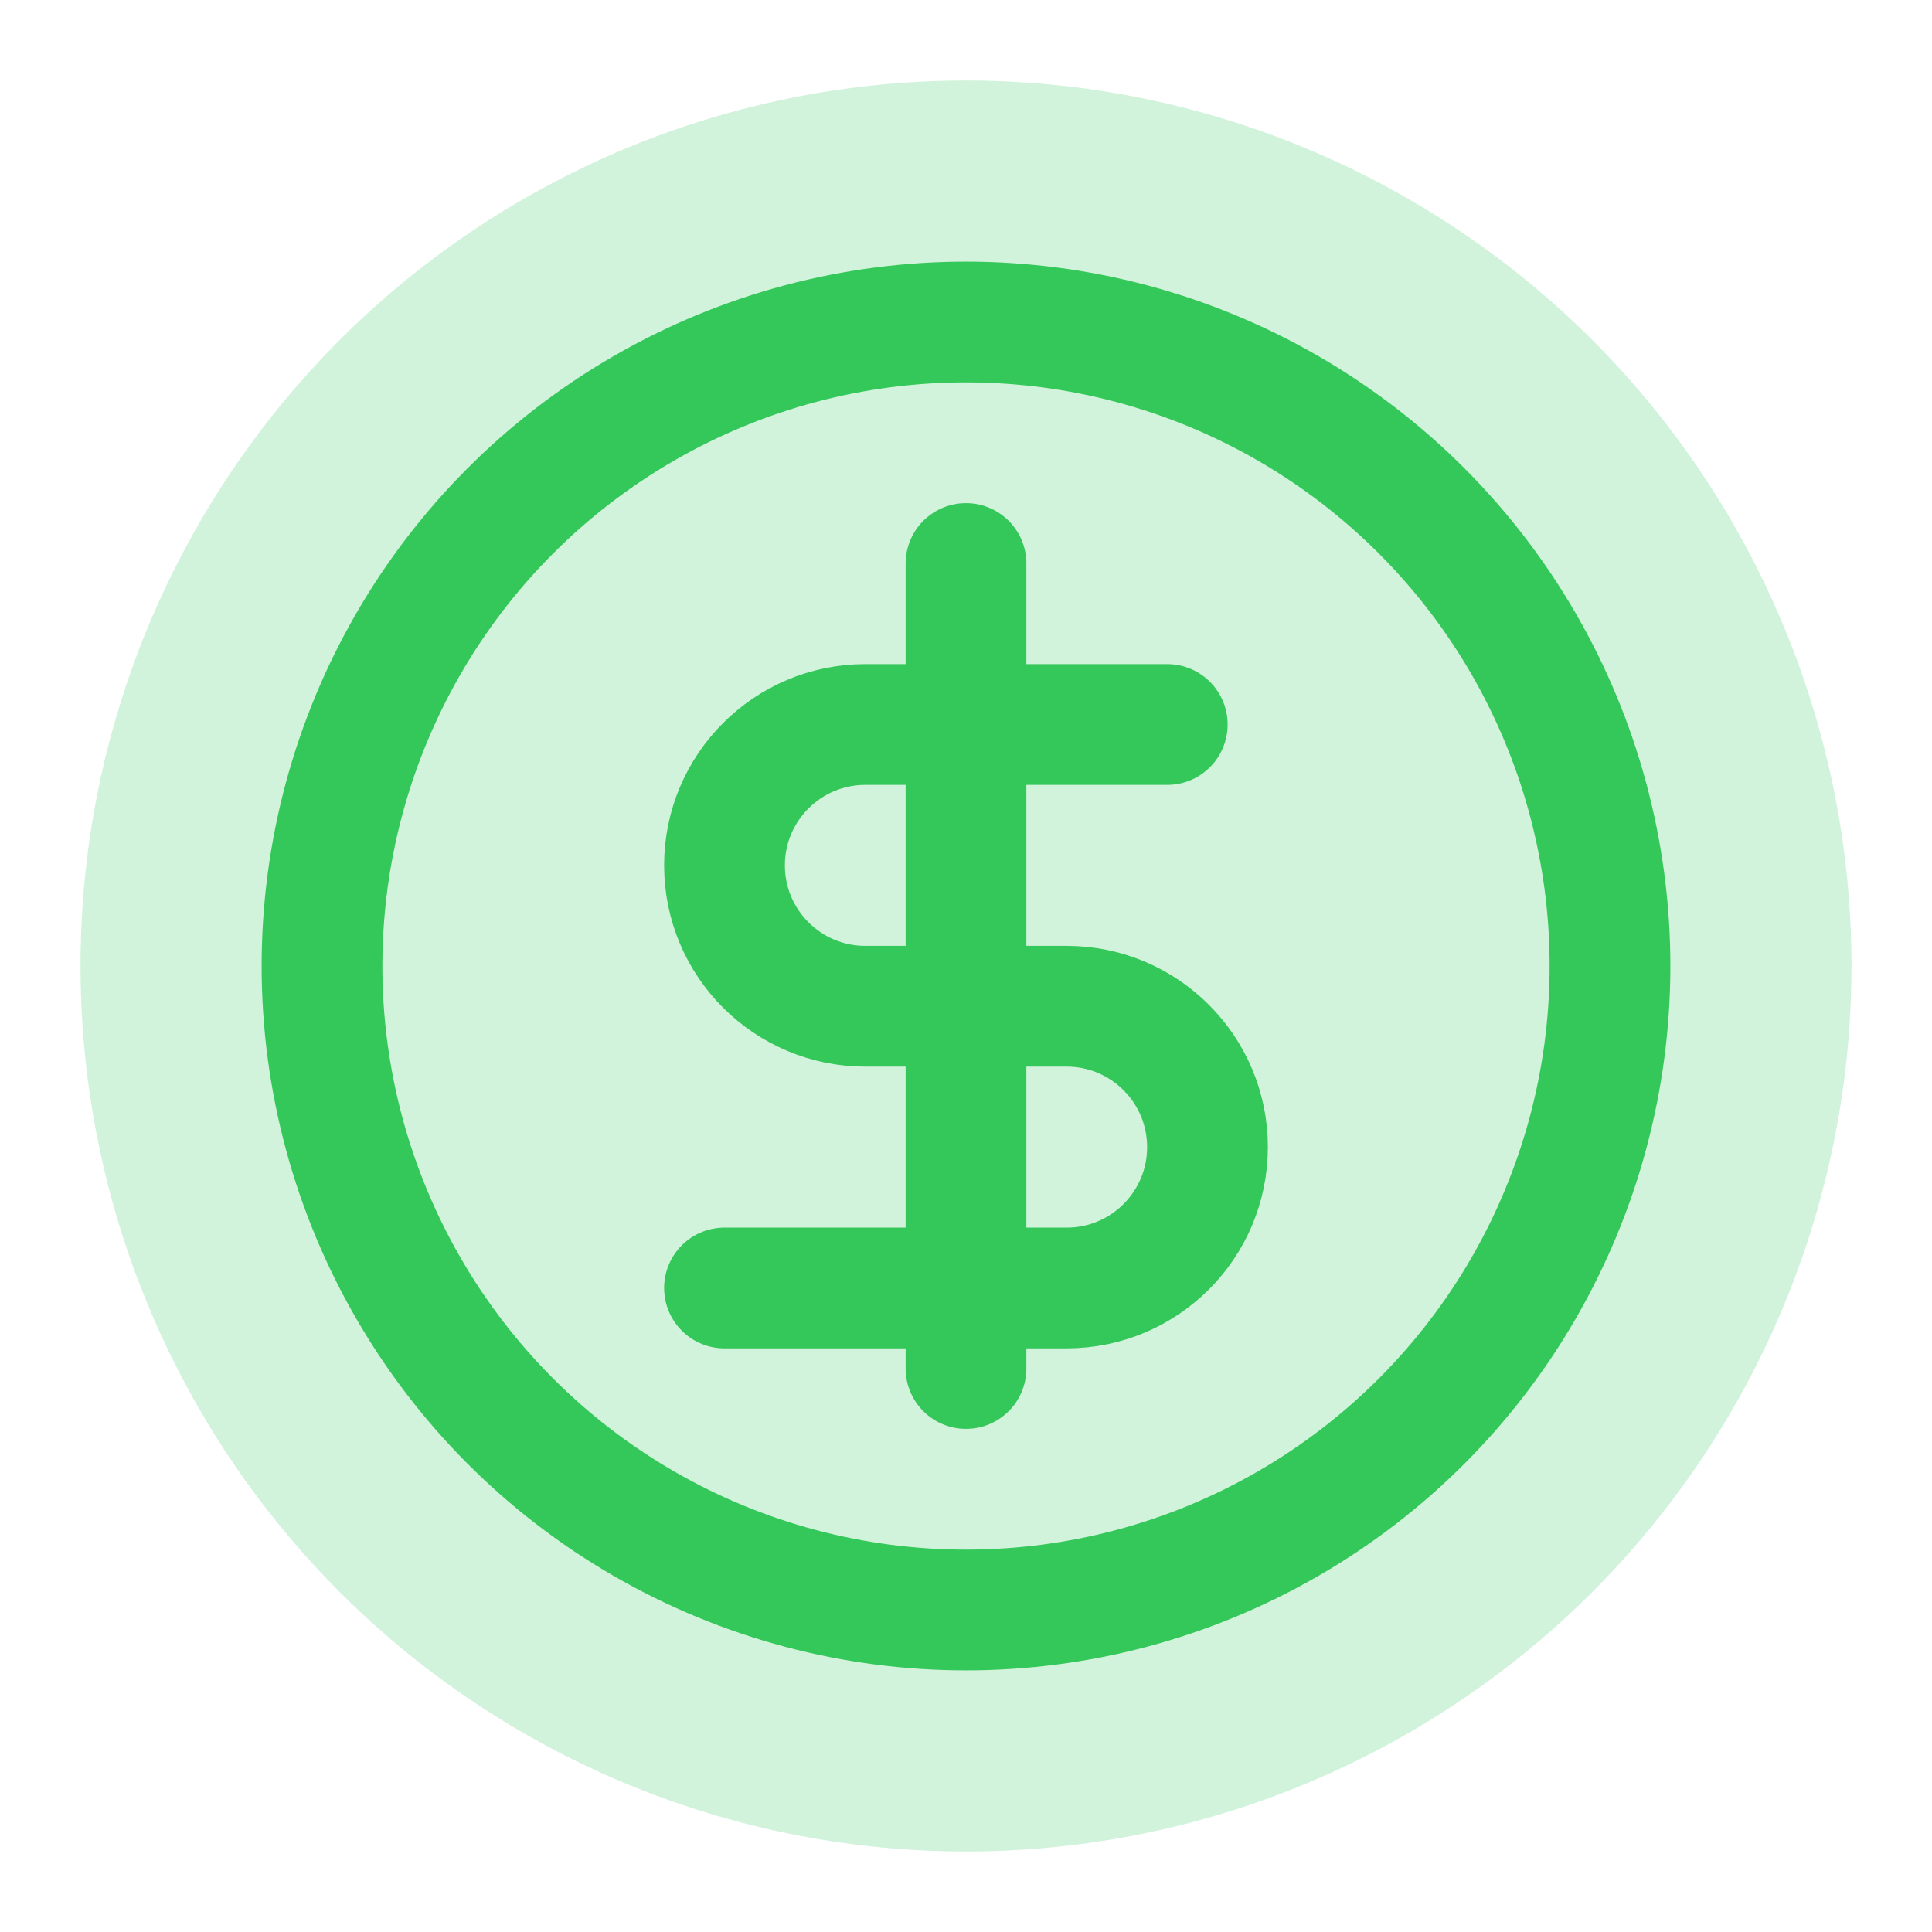
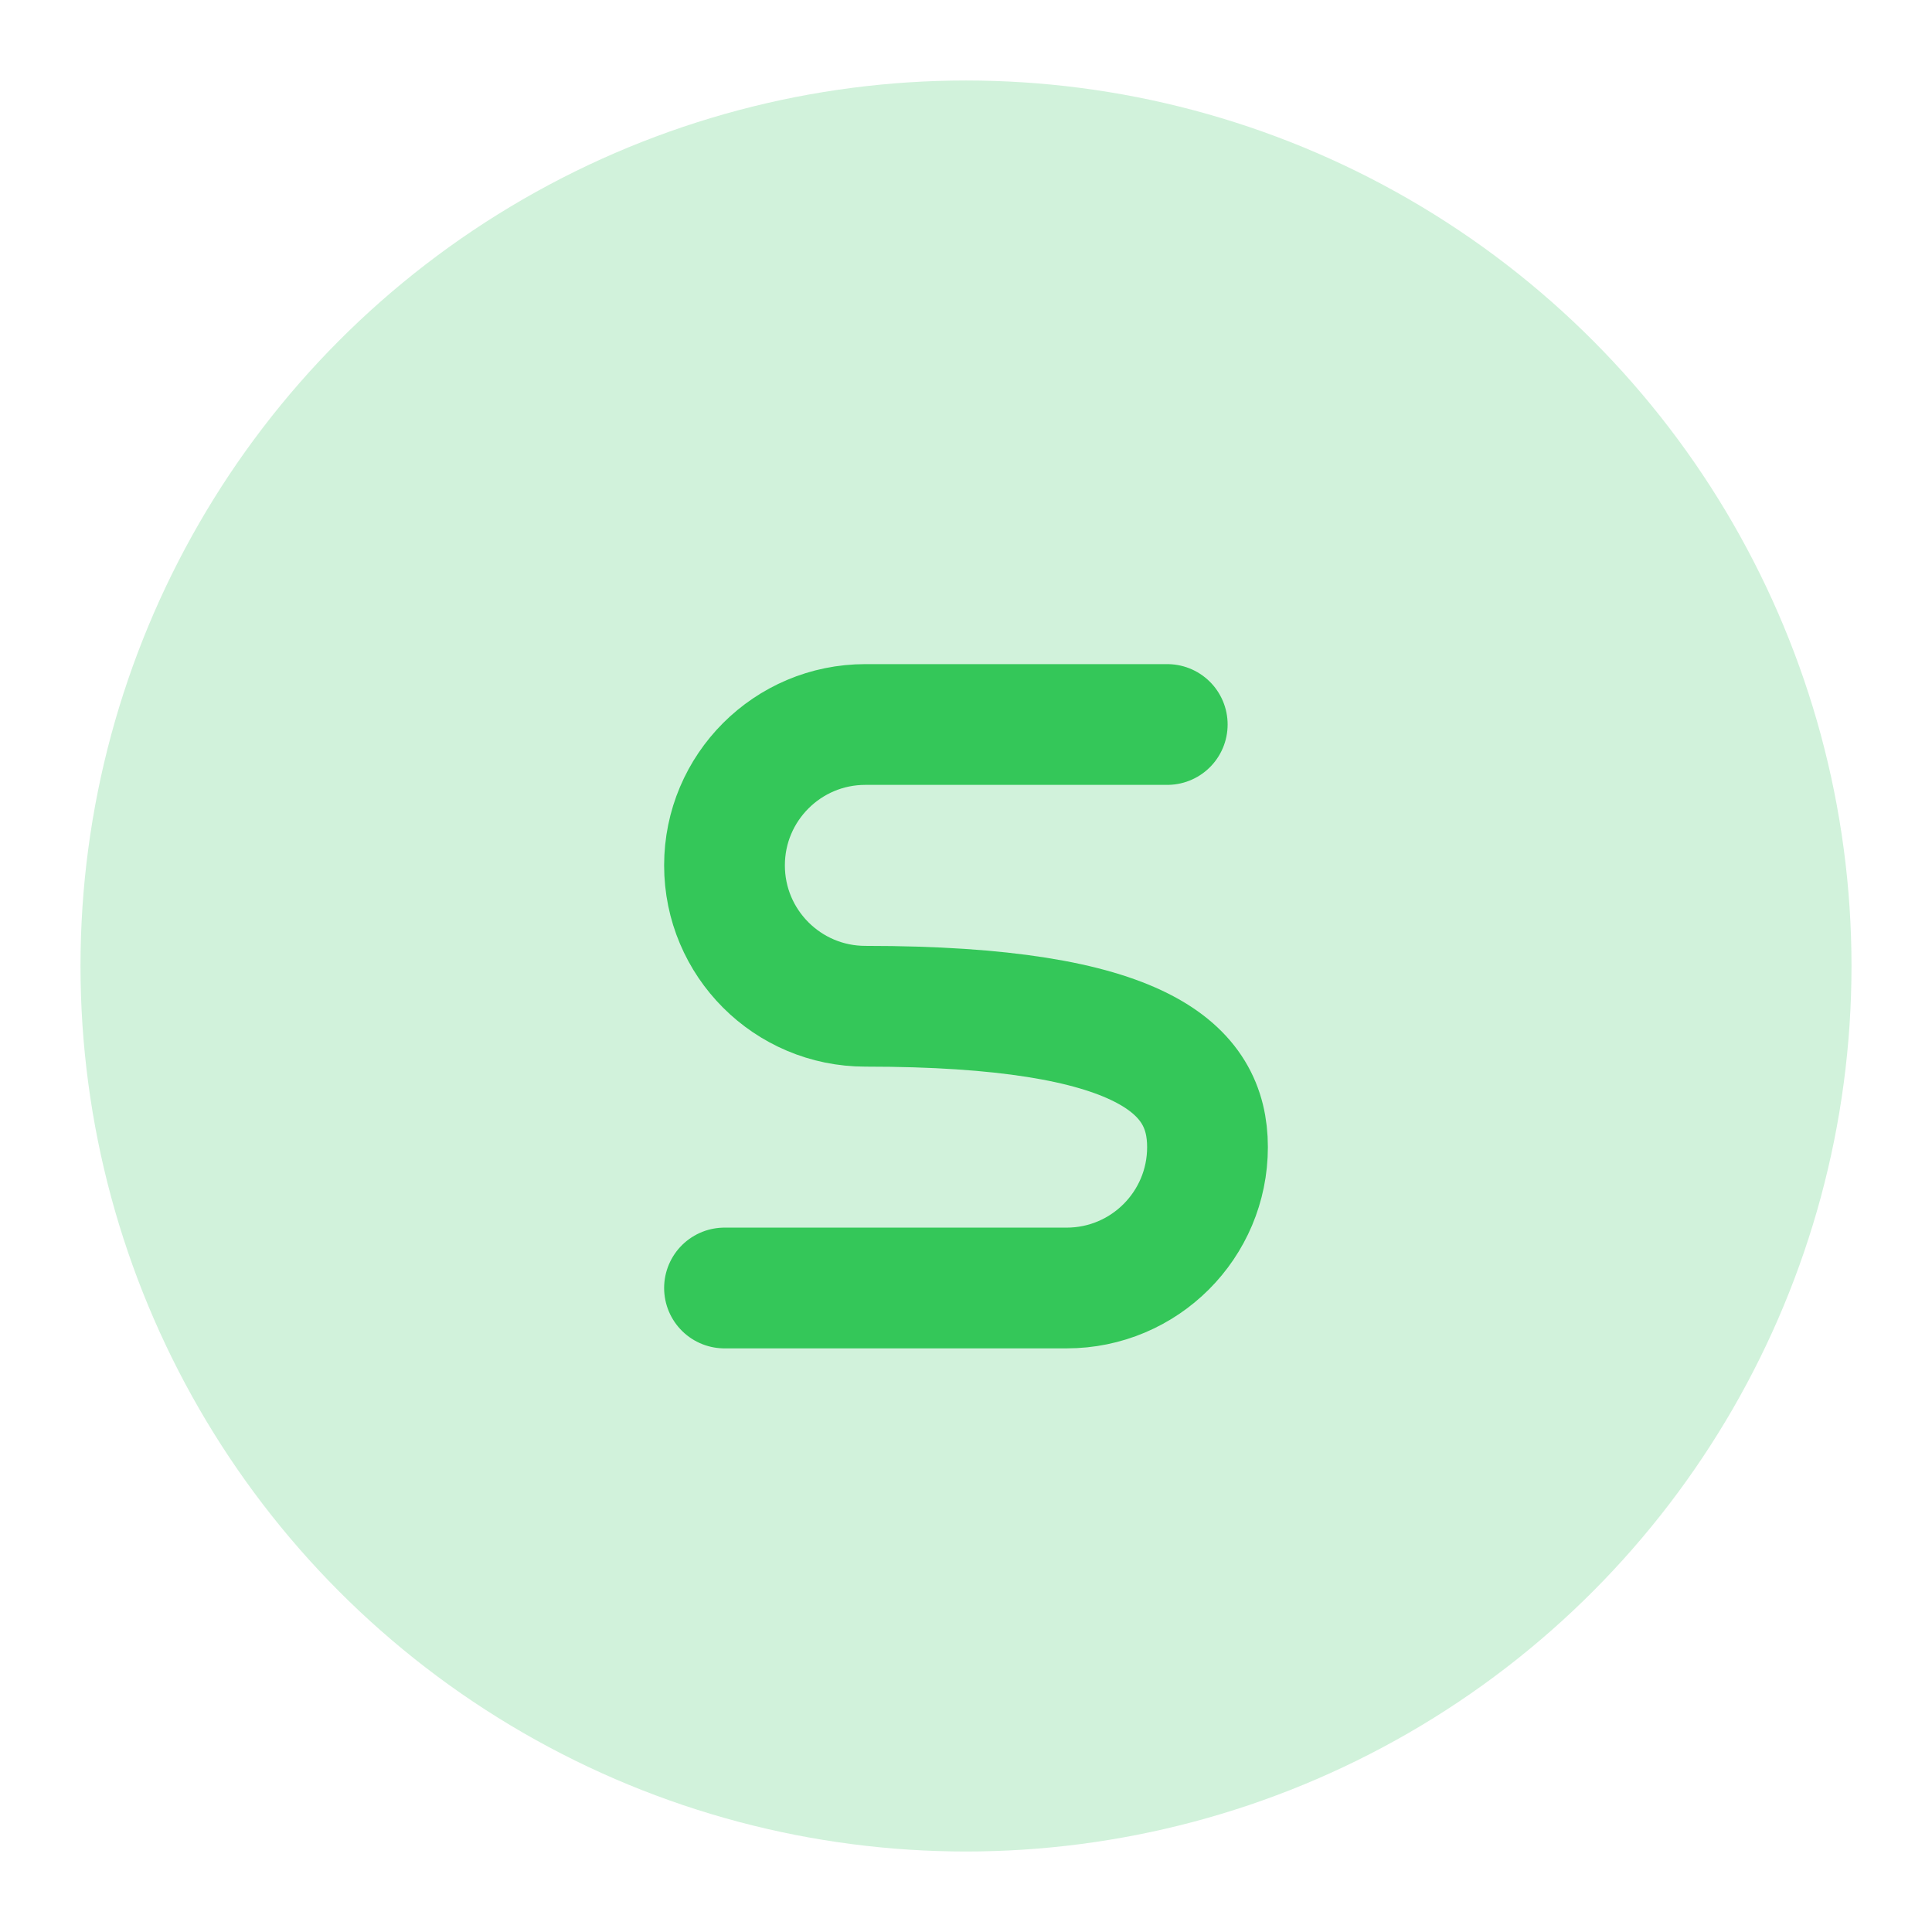
<svg xmlns="http://www.w3.org/2000/svg" width="48" height="48" viewBox="0 0 48 48" fill="none">
  <circle cx="24" cy="24" r="22" fill="#D1F2DB" />
-   <circle cx="24" cy="24" r="16" stroke="#34C759" stroke-width="3" />
-   <path d="M24 14V34" stroke="#34C759" stroke-width="3" stroke-linecap="round" />
-   <path d="M29 18H21.5C19.567 18 18 19.567 18 21.5C18 23.433 19.567 25 21.5 25H26.5C28.433 25 30 26.567 30 28.5C30 30.433 28.433 32 26.5 32H18" stroke="#34C759" stroke-width="3" stroke-linecap="round" />
+   <path d="M29 18H21.5C19.567 18 18 19.567 18 21.5C18 23.433 19.567 25 21.5 25C28.433 25 30 26.567 30 28.5C30 30.433 28.433 32 26.5 32H18" stroke="#34C759" stroke-width="3" stroke-linecap="round" />
</svg>